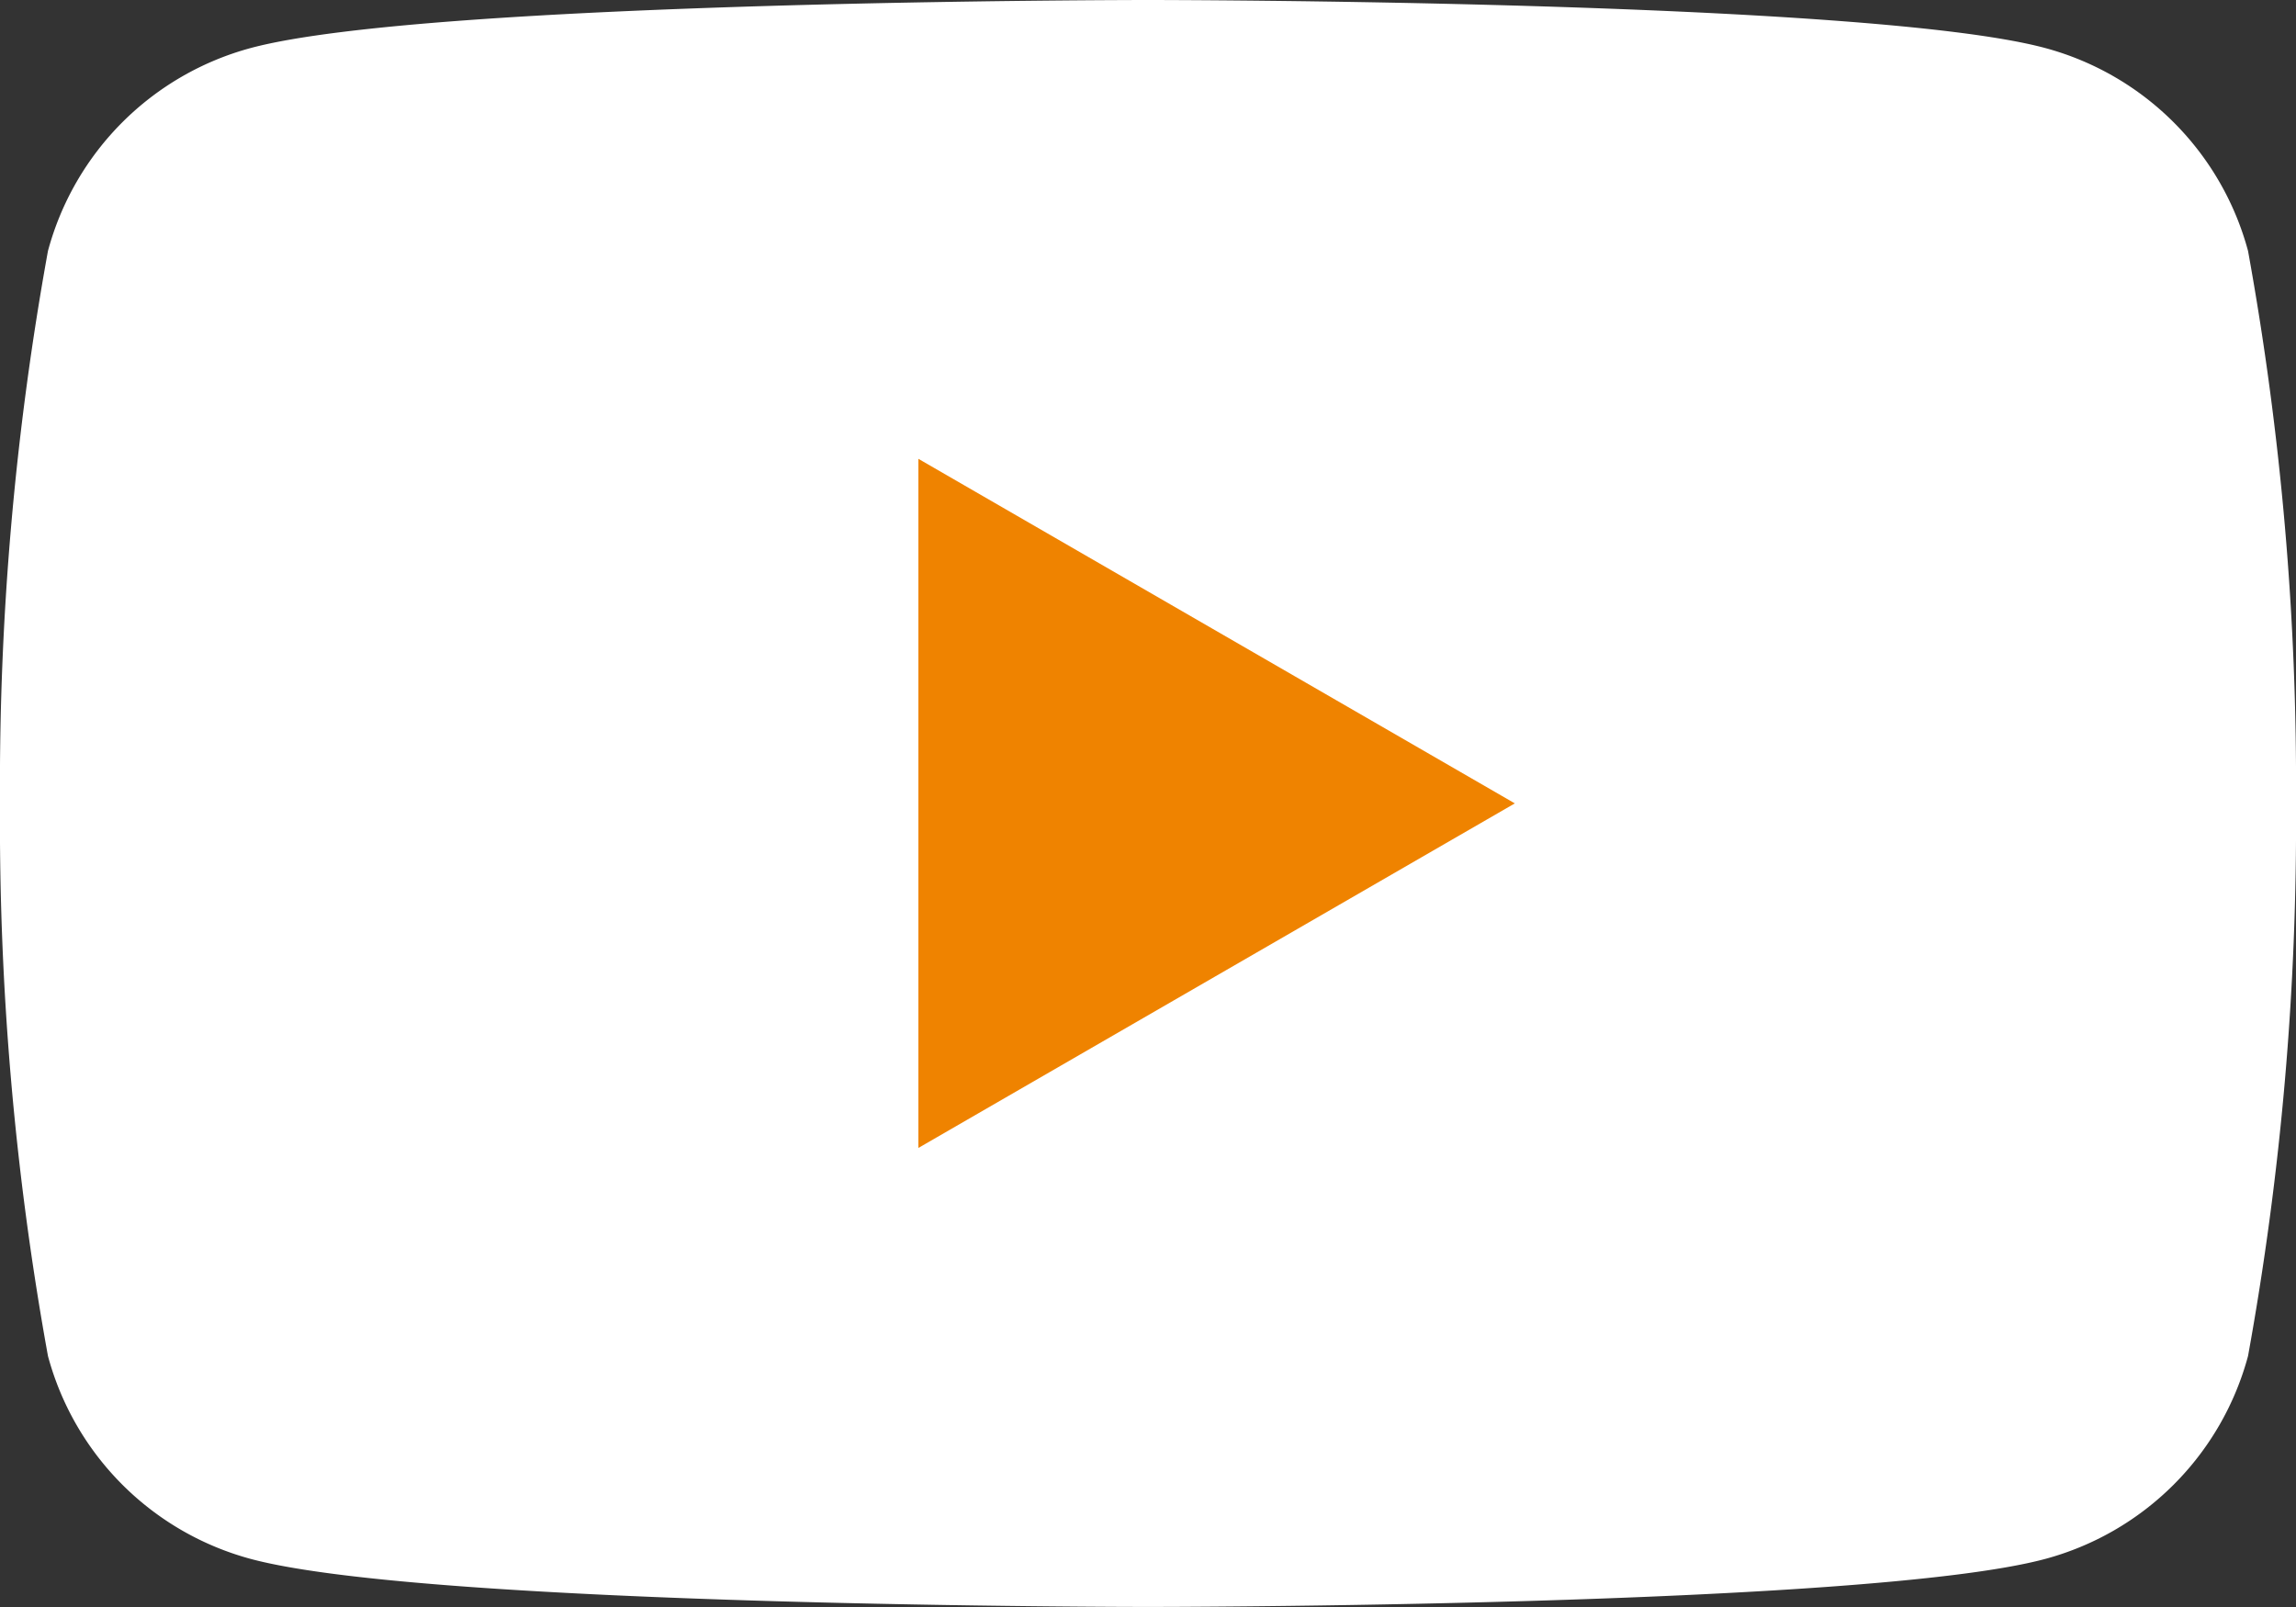
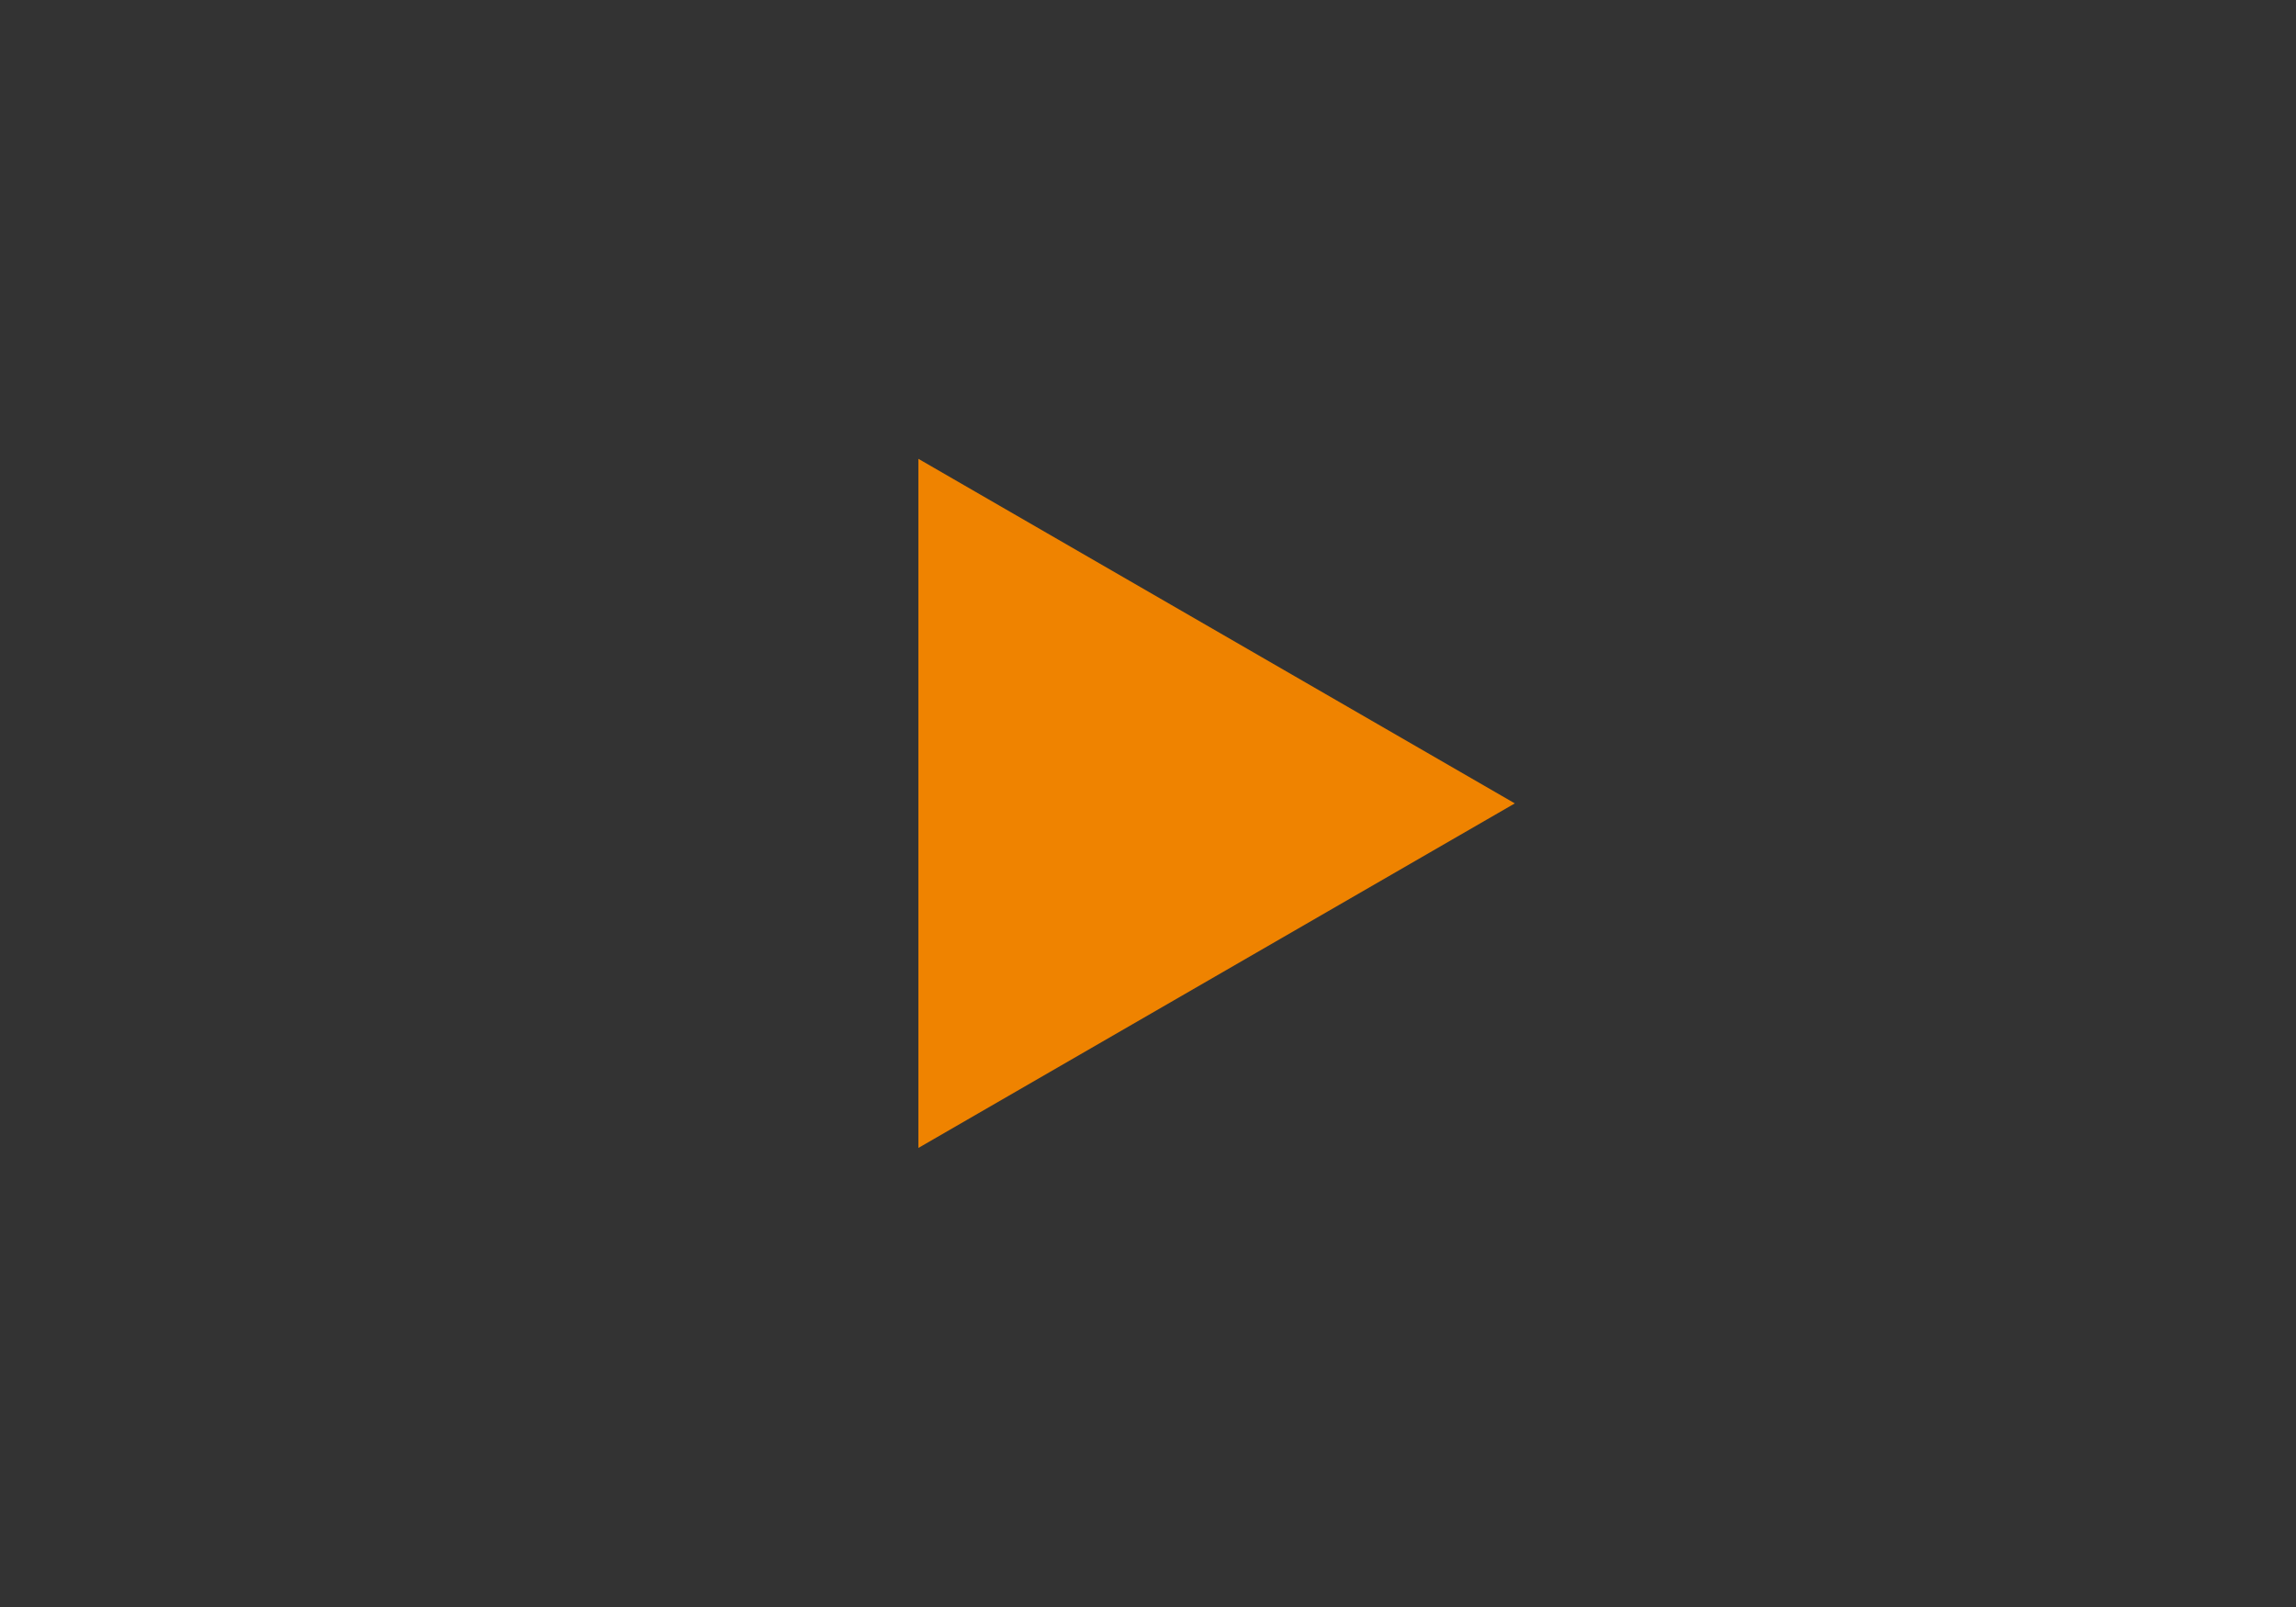
<svg xmlns="http://www.w3.org/2000/svg" width="25.318" height="17.723" viewBox="0 0 25.318 17.723">
  <rect x="0" y="0" width="25.318" height="17.723" fill="#333333" stroke="none" />
  <g id="グループ_1932" data-name="グループ 1932" transform="translate(-360 -8671)">
-     <path id="パス_143" data-name="パス 143" d="M24.789,2.767A3.171,3.171,0,0,0,22.55.529C20.576,0,12.659,0,12.659,0S4.742,0,2.767.529A3.171,3.171,0,0,0,.529,2.767,32.955,32.955,0,0,0,0,8.861a32.954,32.954,0,0,0,.529,6.094,3.171,3.171,0,0,0,2.238,2.238c1.974.529,9.892.529,9.892.529s7.917,0,9.892-.529a3.171,3.171,0,0,0,2.238-2.238,32.941,32.941,0,0,0,.529-6.094,32.943,32.943,0,0,0-.529-6.094" transform="translate(360 8671)" fill="#fff" />
    <path id="パス_144" data-name="パス 144" d="M48.594,31.893l6.577-3.8-6.577-3.8Z" transform="translate(321.533 8651.767)" fill="#ef8300" />
  </g>
</svg>